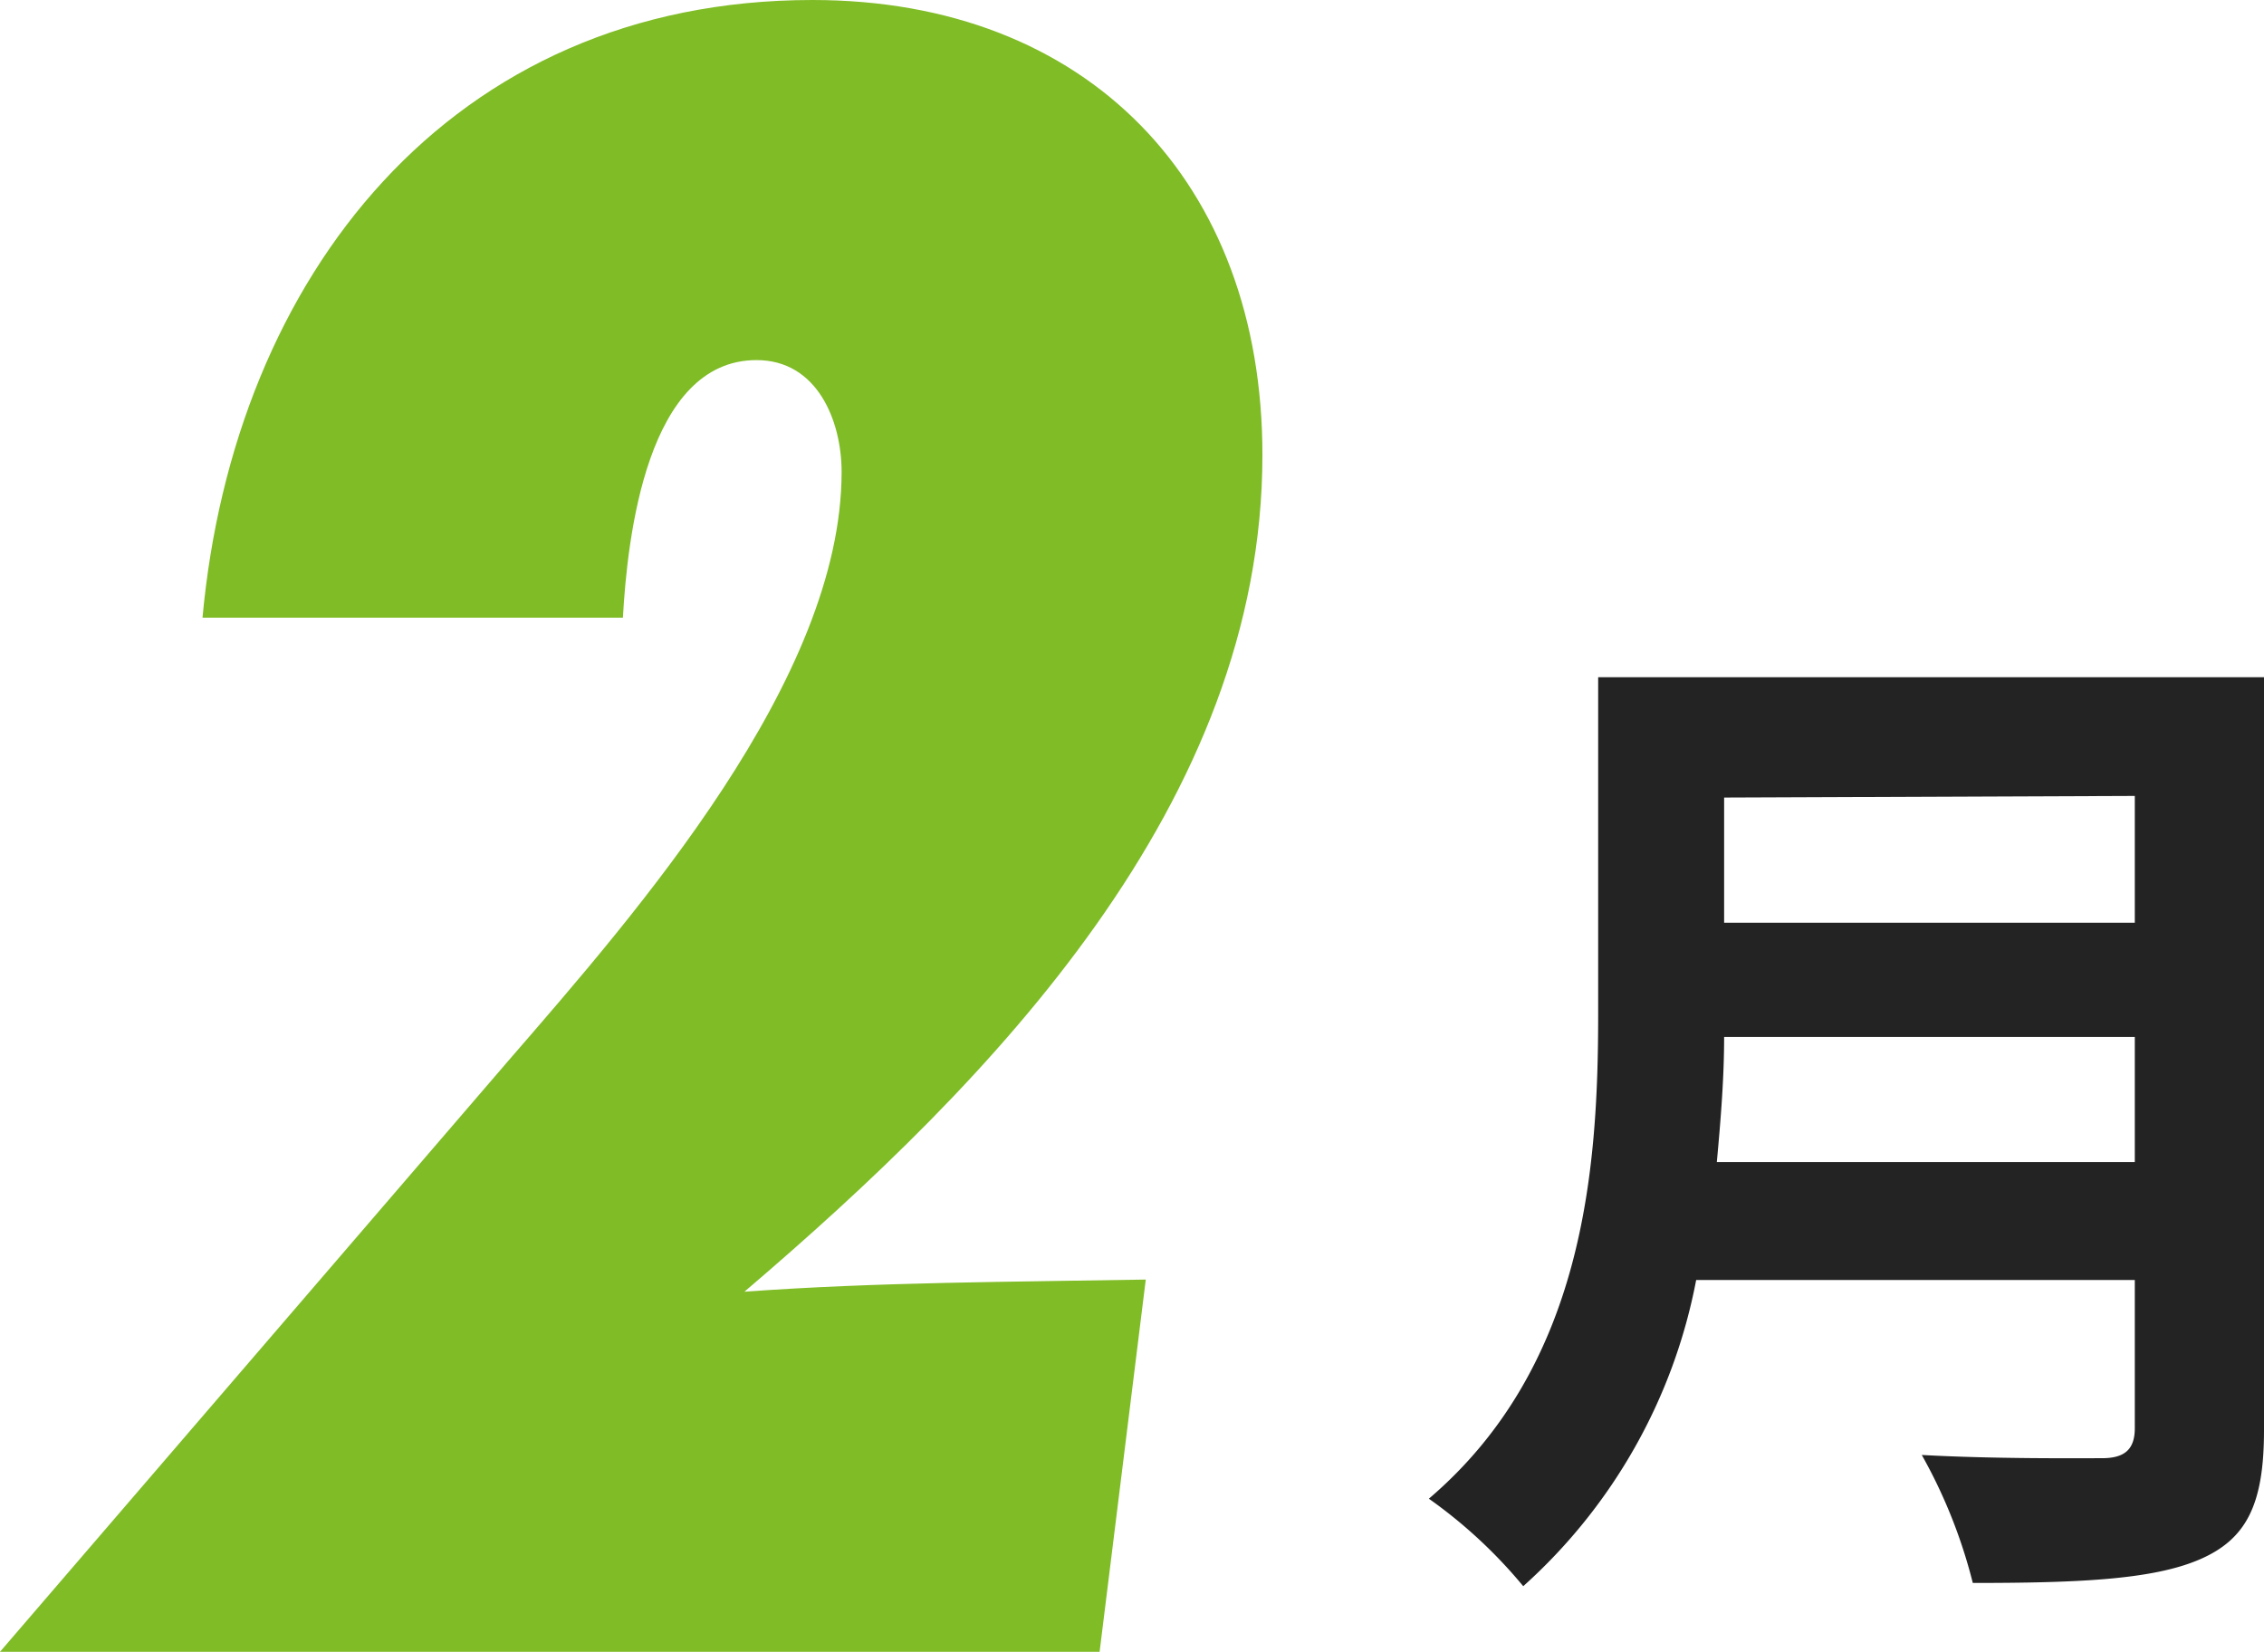
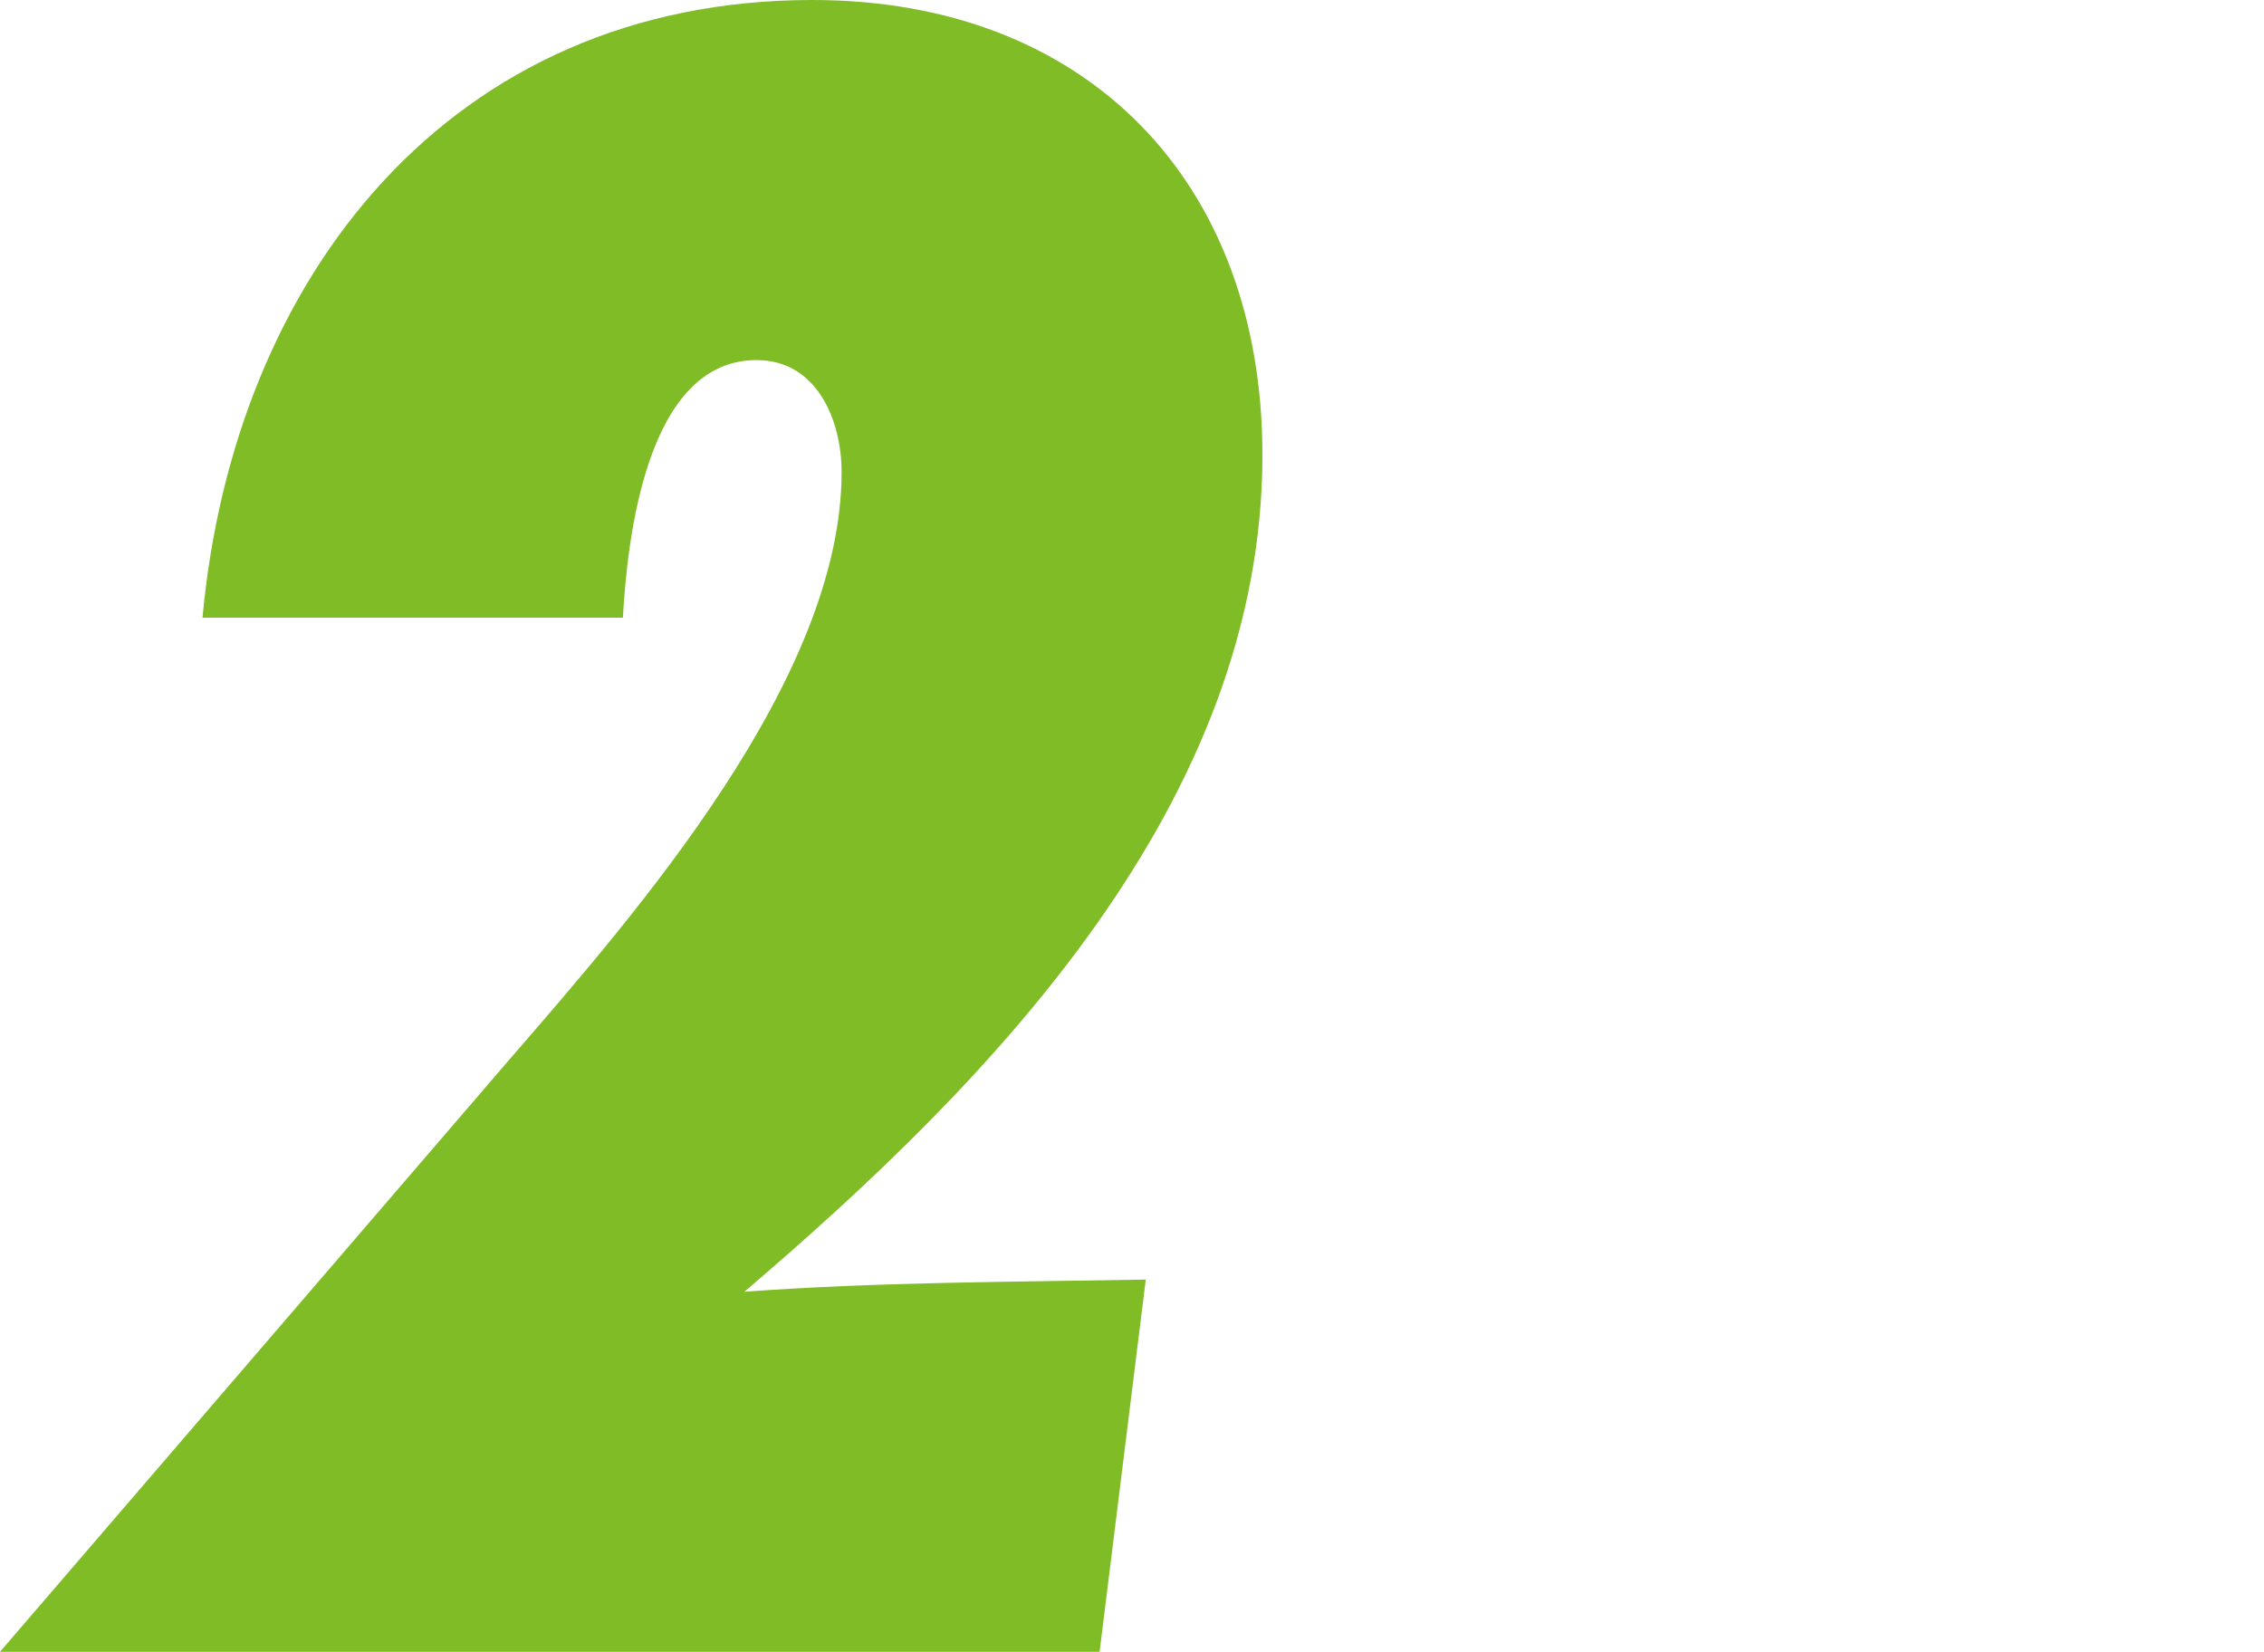
<svg xmlns="http://www.w3.org/2000/svg" width="55.9" height="40.78" viewBox="0 0 55.9 40.78">
  <defs>
    <style>.cls-1{fill:#232323;}.cls-2{fill:#7fbc26;}</style>
  </defs>
  <g id="レイヤー_2" data-name="レイヤー 2">
    <g id="レイヤー_1-2" data-name="レイヤー 1">
-       <path class="cls-1" d="M55.9,35.31c0,1.83-.43,2.69-1.59,3.19s-3,.58-5.6.58a12.79,12.79,0,0,0-1.26-3.16c1.77.1,3.9.08,4.45.08s.81-.21.81-.74V31.6H41.88a13.56,13.56,0,0,1-4.27,7.56A12.06,12.06,0,0,0,35.28,37c3.82-3.26,4.18-8.09,4.18-11.94V16.72H55.9Zm-3.19-6.62V25.6H42.57c0,1-.08,2-.18,3.09Zm-10.14-9v3.09H52.71V19.65Z" />
      <path class="cls-2" d="M5,15.25C5.77,6.85,11.11,0,20.06,0c6.79,0,11.11,4.5,11.11,11.23,0,8.59-6.67,15.44-12.79,20.66,3.3-.24,6.6-.24,9.91-.3l-1.14,9.19H0L12.55,26.19c3.18-3.67,8.23-9.43,8.23-14.54,0-1.26-.6-2.76-2.1-2.76-2.71,0-3.19,4.38-3.3,6.36Z" />
    </g>
  </g>
</svg>